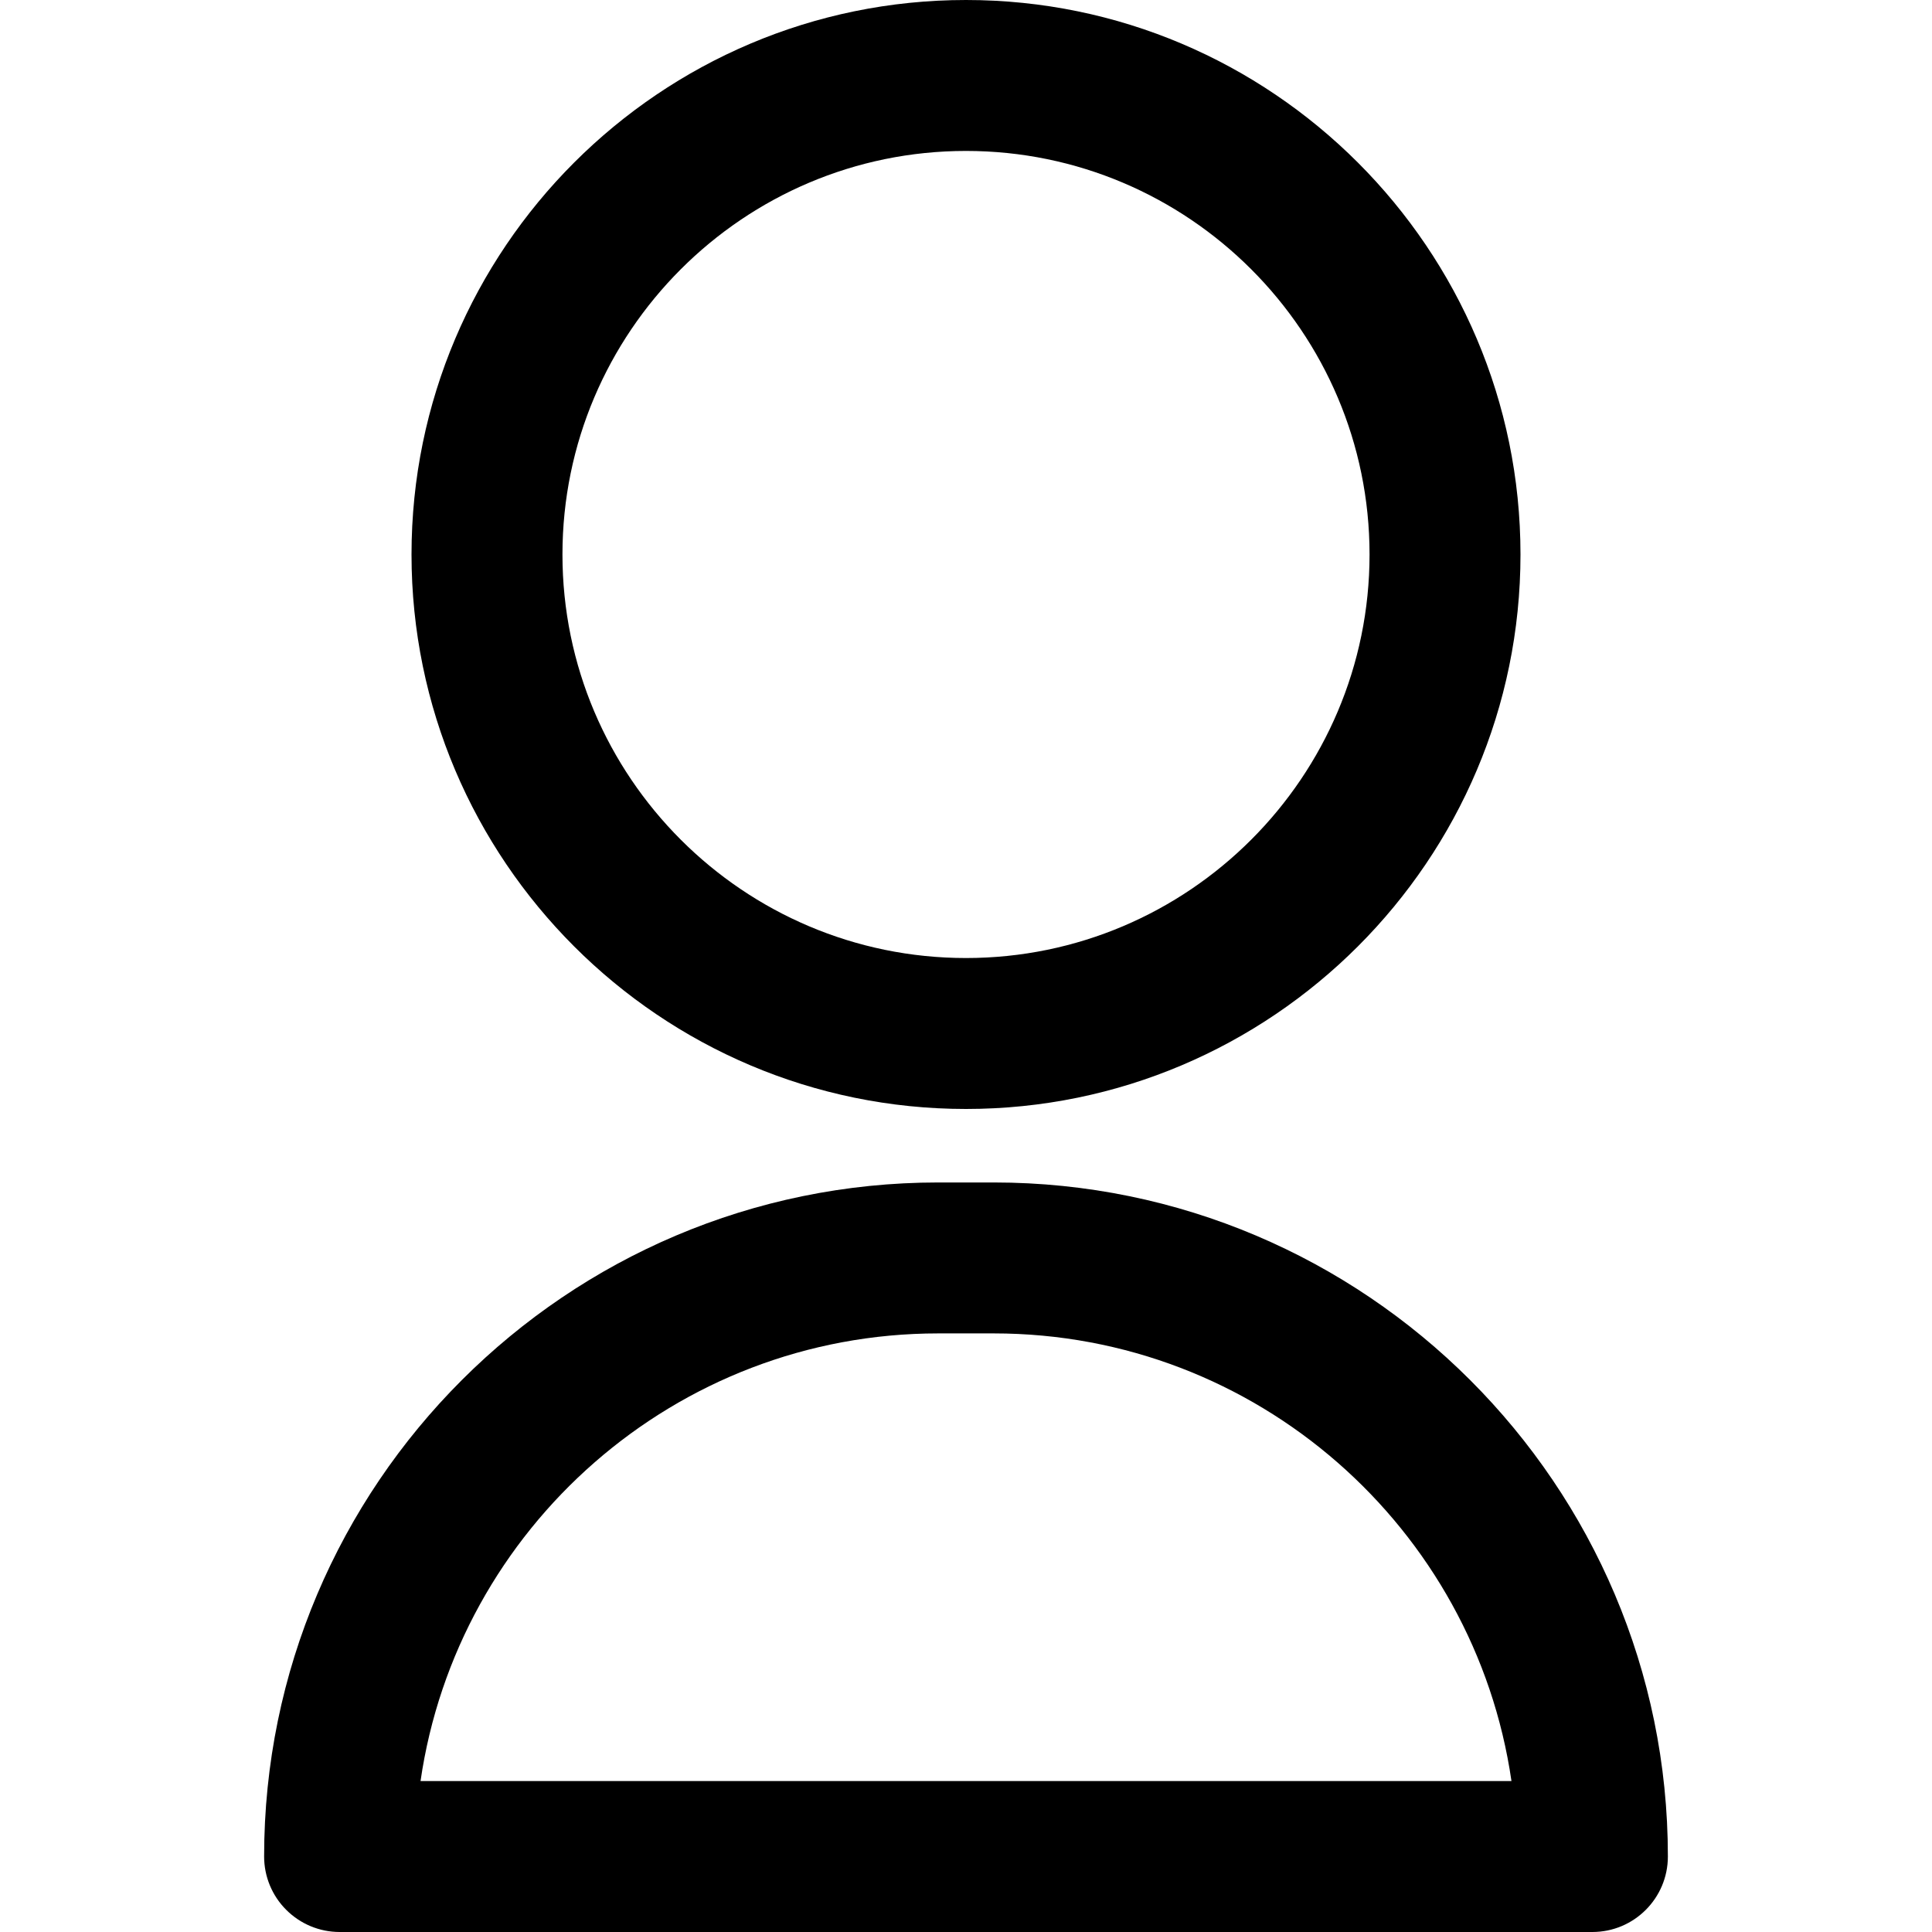
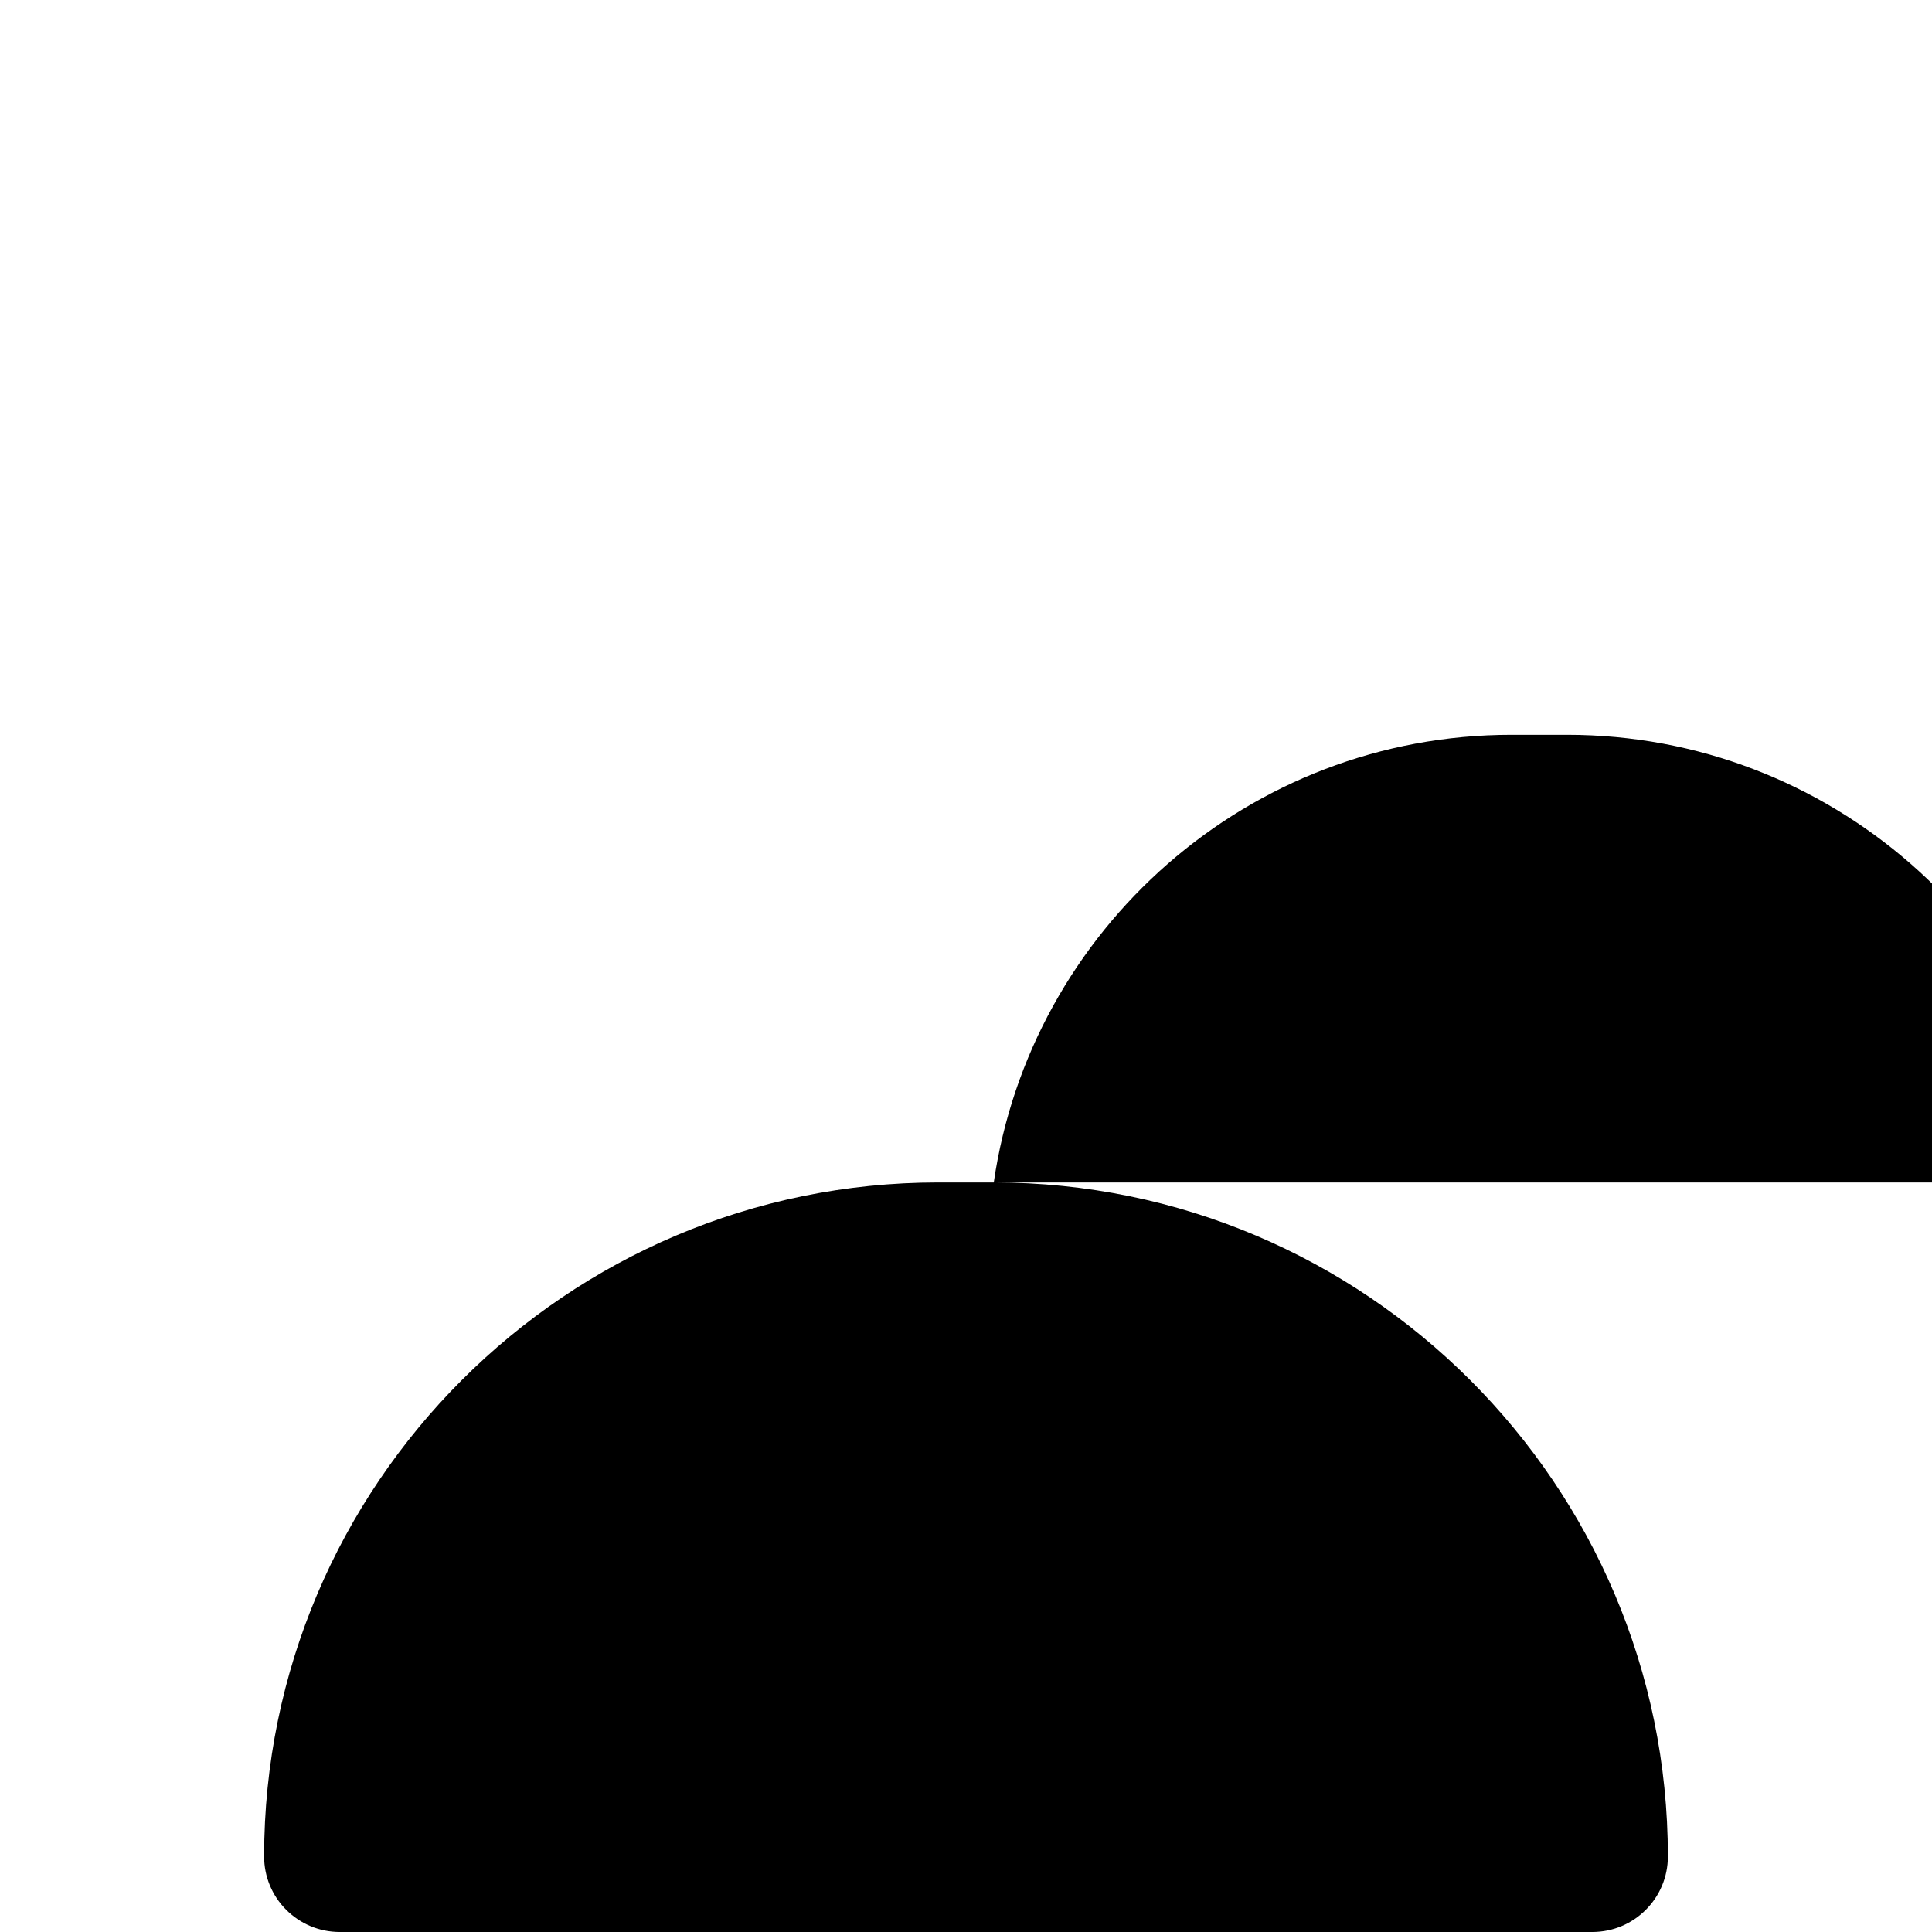
<svg xmlns="http://www.w3.org/2000/svg" width="100%" height="100%" viewBox="0 0 24 24" version="1.1" xml:space="preserve" style="fill-rule:evenodd;clip-rule:evenodd;stroke-linejoin:round;stroke-miterlimit:2;">
-   <path d="M12,0c-3.798,0 -6.888,3.09 -6.888,6.888c0,3.798 3.09,6.888 6.888,6.888c3.798,0 6.888,-3.09 6.888,-6.888c0,-3.798 -3.09,-6.888 -6.888,-6.888Zm0,11.901c-2.764,0 -5.013,-2.249 -5.013,-5.013c0,-2.764 2.249,-5.013 5.013,-5.013c2.764,0 5.013,2.249 5.013,5.013c0,2.764 -2.249,5.013 -5.013,5.013Z" style="fill-rule:nonzero;" />
-   <path d="M12.345,14.689l-0.69,0c-4.617,0 -8.374,3.756 -8.374,8.373c0,0.249 0.099,0.488 0.275,0.663c0.176,0.176 0.414,0.275 0.663,0.275l15.562,0c0.518,0 0.938,-0.42 0.938,-0.938c0,-4.617 -3.757,-8.373 -8.374,-8.373Zm-7.121,7.436c0.455,-3.141 3.166,-5.561 6.431,-5.561l0.69,0c3.265,0 5.976,2.42 6.431,5.561l-13.552,0Z" style="fill-rule:nonzero;" />
+   <path d="M12.345,14.689l-0.69,0c-4.617,0 -8.374,3.756 -8.374,8.373c0,0.249 0.099,0.488 0.275,0.663c0.176,0.176 0.414,0.275 0.663,0.275l15.562,0c0.518,0 0.938,-0.42 0.938,-0.938c0,-4.617 -3.757,-8.373 -8.374,-8.373Zc0.455,-3.141 3.166,-5.561 6.431,-5.561l0.69,0c3.265,0 5.976,2.42 6.431,5.561l-13.552,0Z" style="fill-rule:nonzero;" />
</svg>